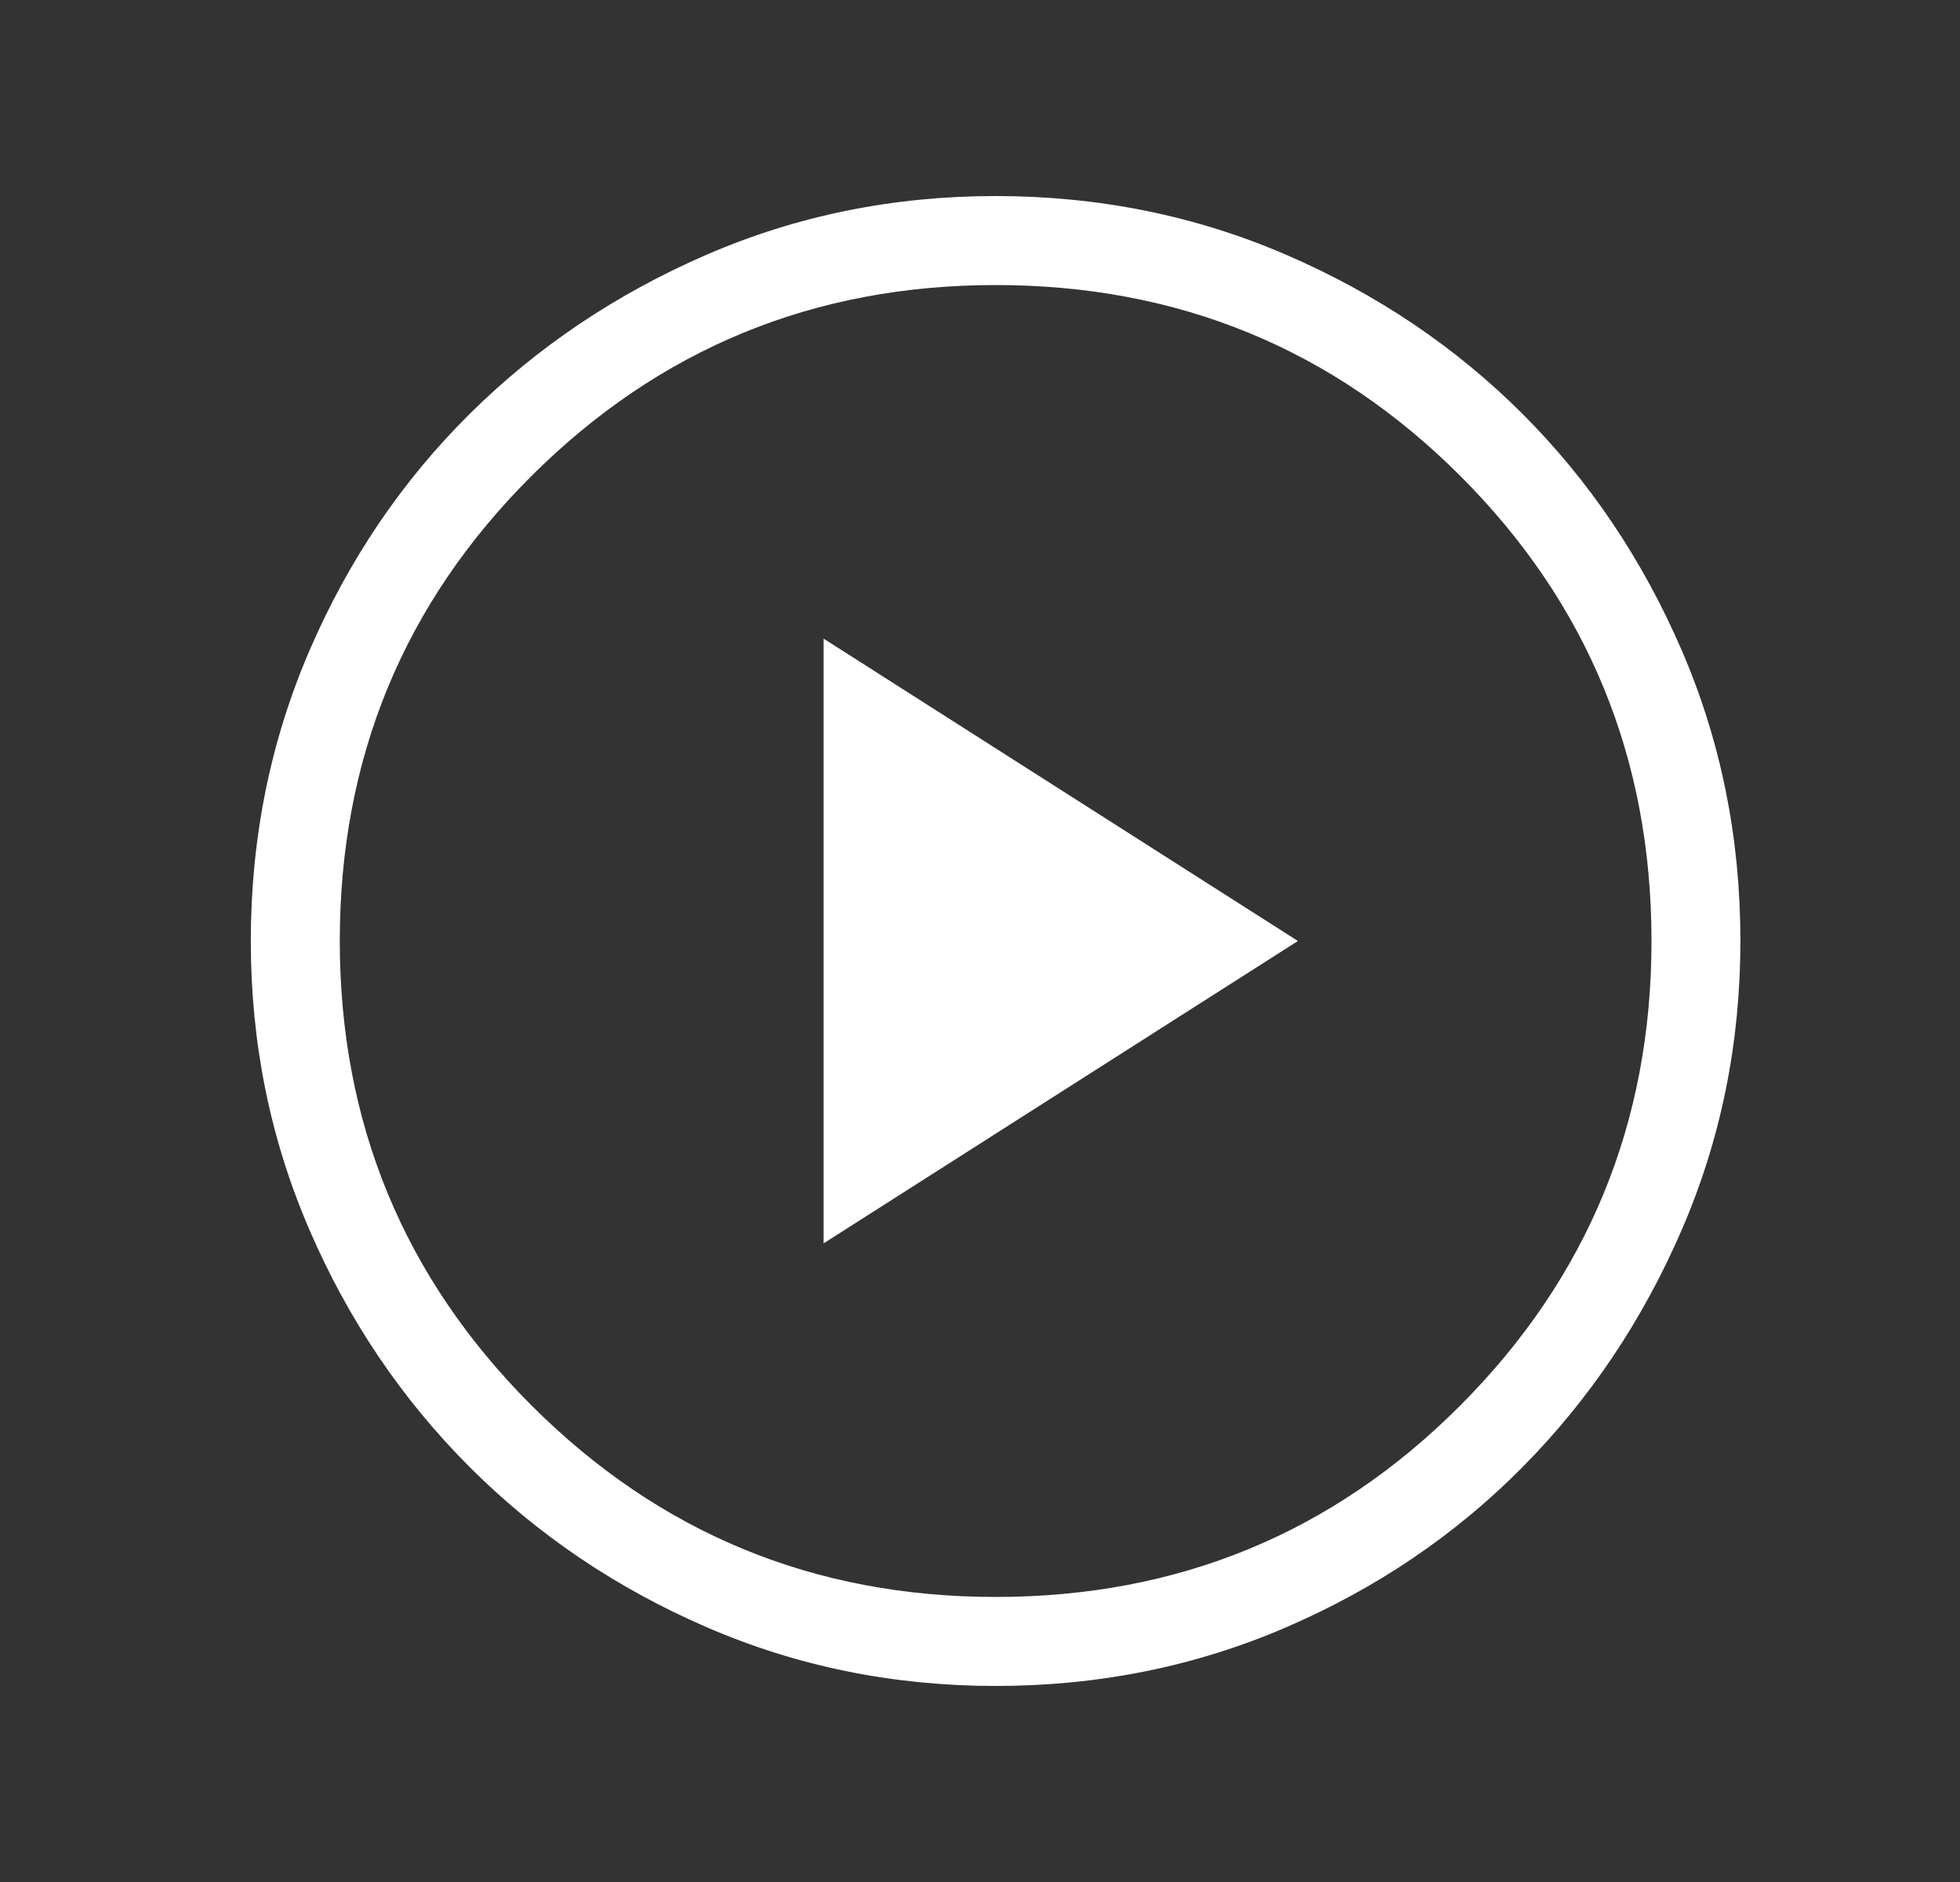
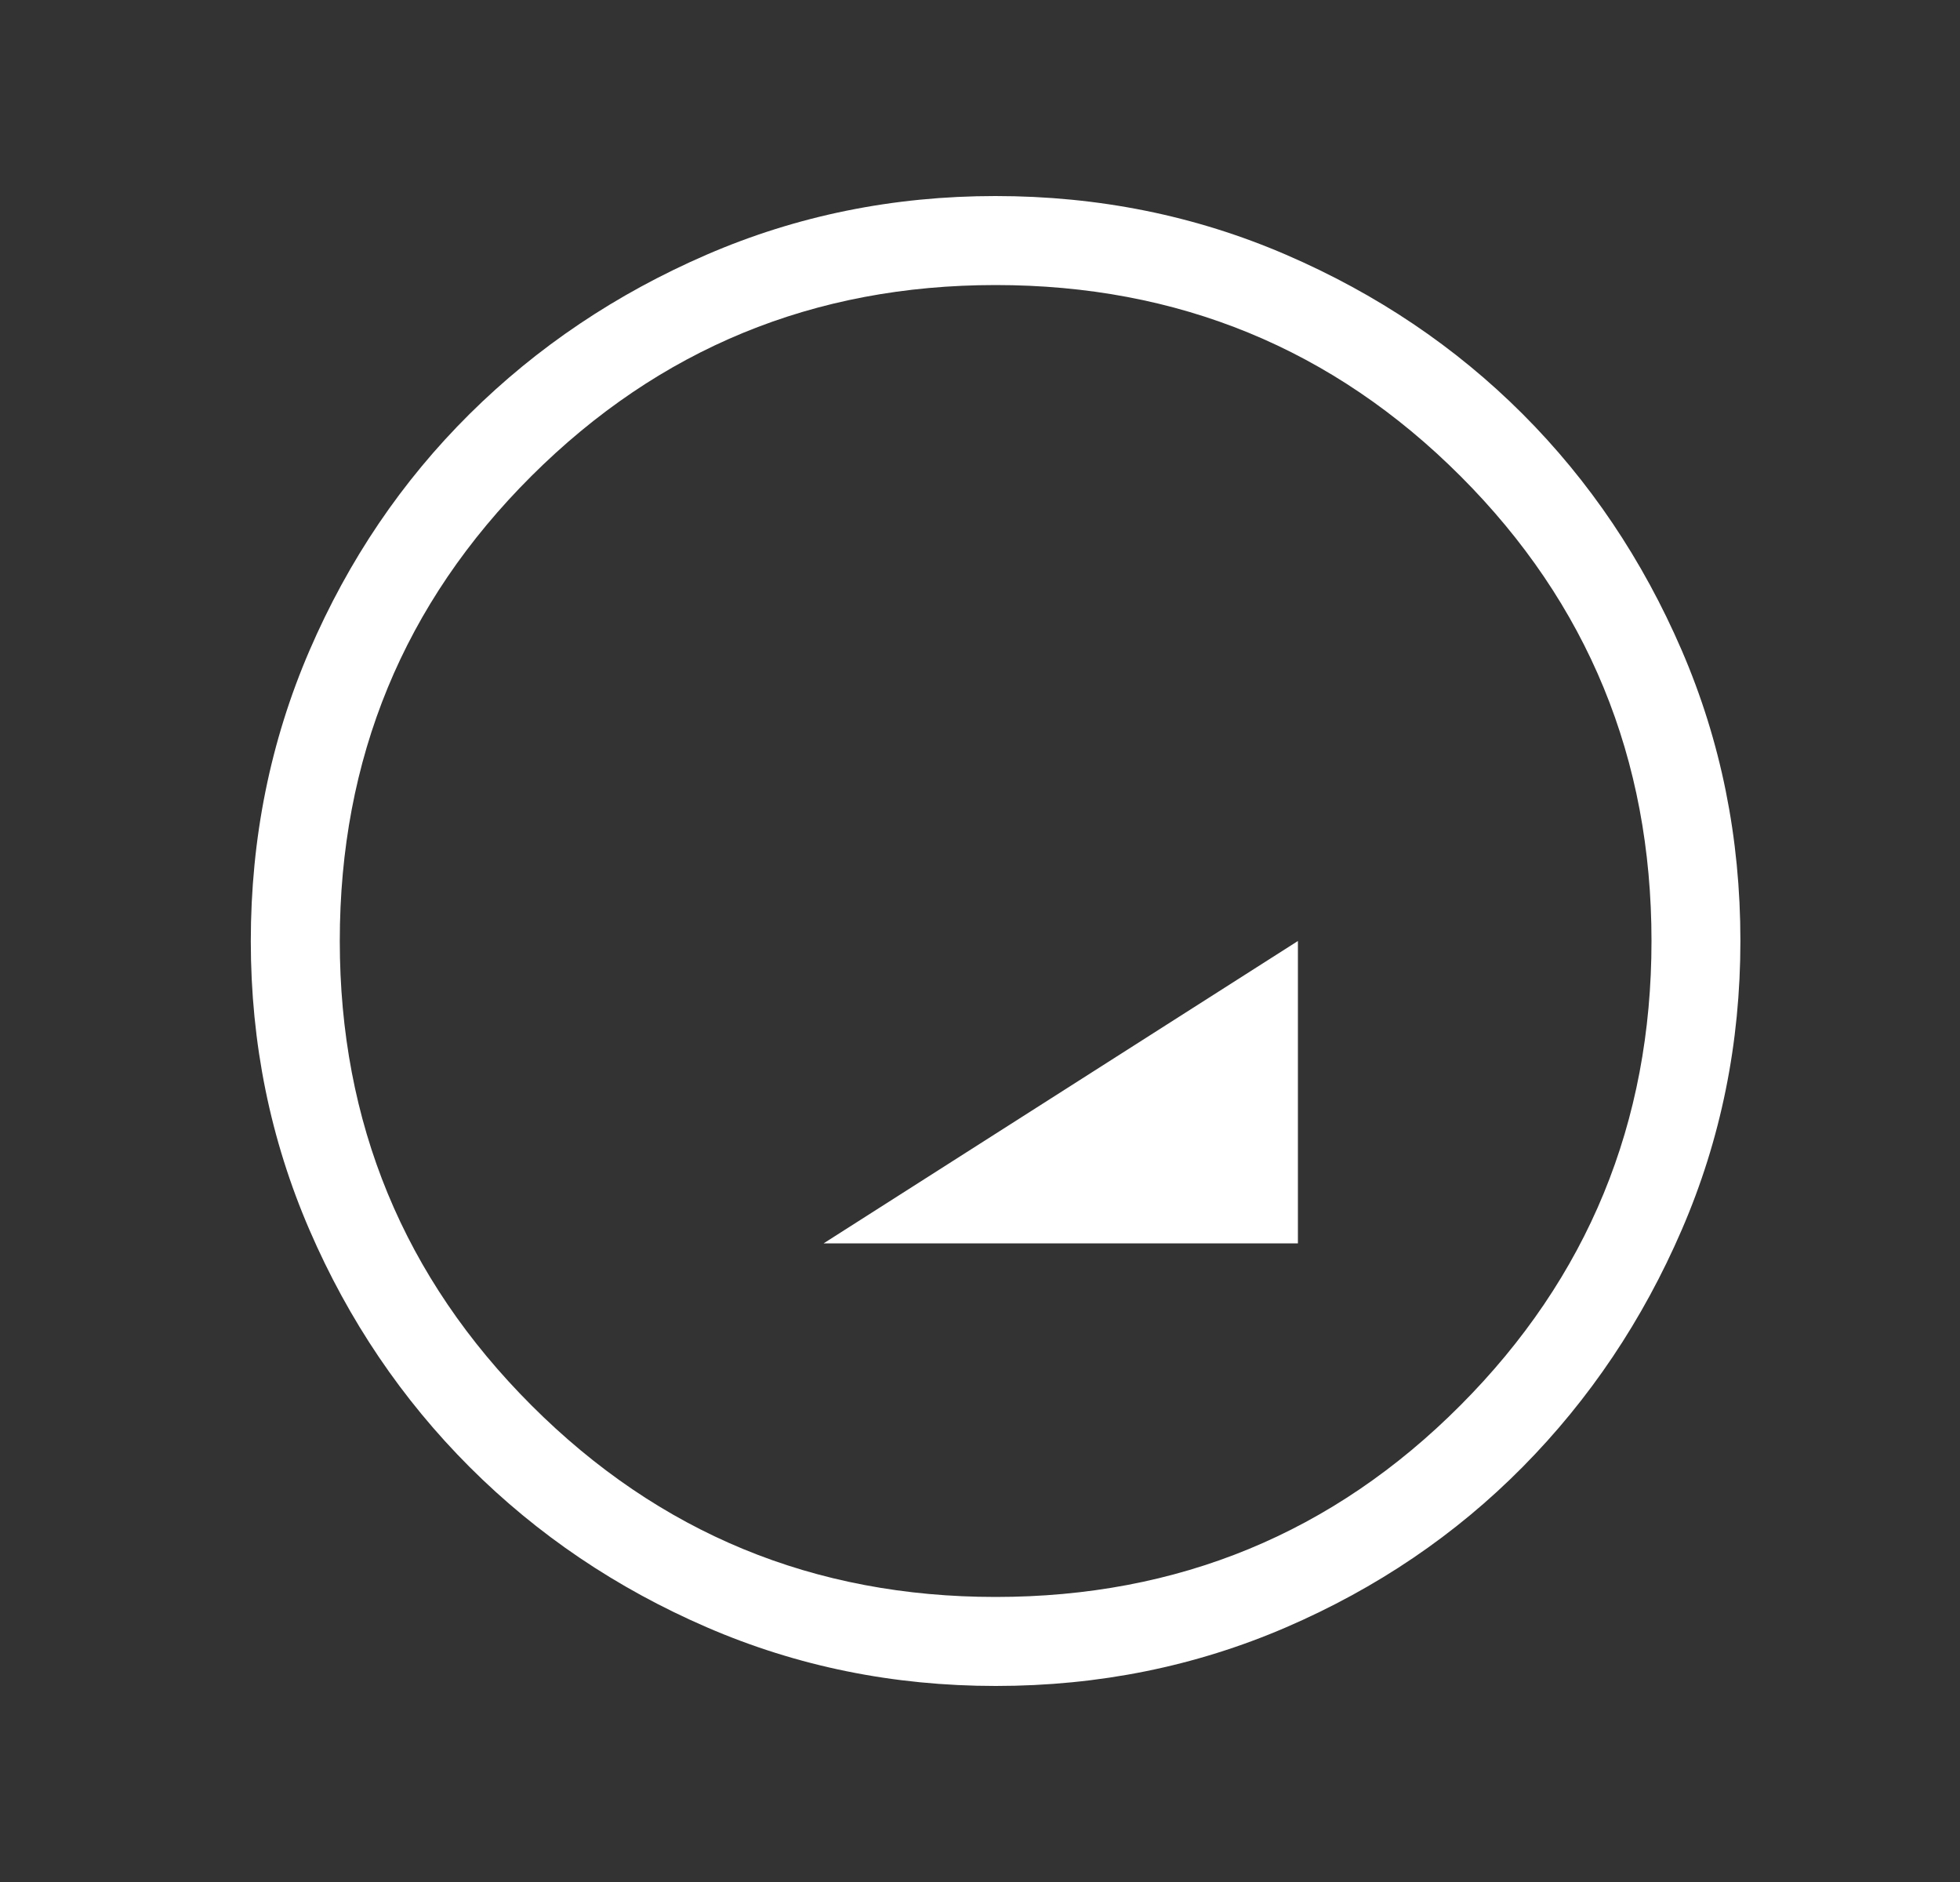
<svg xmlns="http://www.w3.org/2000/svg" width="25" height="24" viewBox="0 0 25 24" fill="none">
  <rect x="0" y="0" width="25" height="24" fill="#333333" stroke="none" />
-   <path d="M10.505 15.856L16.555 12L10.505 8.144V15.856ZM12.701 21.5C11.397 21.5 10.169 21.251 9.016 20.752C7.863 20.253 6.855 19.572 5.991 18.709C5.128 17.846 4.446 16.838 3.948 15.686C3.449 14.533 3.199 13.305 3.199 12.002C3.199 10.688 3.449 9.453 3.947 8.297C4.446 7.14 5.127 6.135 5.99 5.279C6.853 4.424 7.861 3.747 9.013 3.248C10.166 2.749 11.394 2.5 12.697 2.5C14.011 2.5 15.246 2.749 16.403 3.248C17.559 3.747 18.564 4.423 19.42 5.278C20.275 6.133 20.952 7.138 21.451 8.294C21.95 9.45 22.199 10.684 22.199 11.998C22.199 13.302 21.95 14.53 21.451 15.683C20.953 16.836 20.276 17.844 19.421 18.708C18.566 19.572 17.561 20.253 16.405 20.752C15.25 21.25 14.015 21.5 12.701 21.5ZM12.699 20.365C15.027 20.365 17.004 19.551 18.628 17.921C20.252 16.292 21.065 14.318 21.065 12C21.065 9.672 20.252 7.695 18.628 6.071C17.004 4.447 15.027 3.635 12.699 3.635C10.381 3.635 8.408 4.447 6.778 6.071C5.149 7.695 4.334 9.672 4.334 12C4.334 14.318 5.149 16.292 6.778 17.921C8.408 19.551 10.381 20.365 12.699 20.365Z" fill="white" />
+   <path d="M10.505 15.856L16.555 12V15.856ZM12.701 21.5C11.397 21.5 10.169 21.251 9.016 20.752C7.863 20.253 6.855 19.572 5.991 18.709C5.128 17.846 4.446 16.838 3.948 15.686C3.449 14.533 3.199 13.305 3.199 12.002C3.199 10.688 3.449 9.453 3.947 8.297C4.446 7.14 5.127 6.135 5.99 5.279C6.853 4.424 7.861 3.747 9.013 3.248C10.166 2.749 11.394 2.5 12.697 2.5C14.011 2.5 15.246 2.749 16.403 3.248C17.559 3.747 18.564 4.423 19.42 5.278C20.275 6.133 20.952 7.138 21.451 8.294C21.95 9.45 22.199 10.684 22.199 11.998C22.199 13.302 21.95 14.53 21.451 15.683C20.953 16.836 20.276 17.844 19.421 18.708C18.566 19.572 17.561 20.253 16.405 20.752C15.25 21.25 14.015 21.5 12.701 21.5ZM12.699 20.365C15.027 20.365 17.004 19.551 18.628 17.921C20.252 16.292 21.065 14.318 21.065 12C21.065 9.672 20.252 7.695 18.628 6.071C17.004 4.447 15.027 3.635 12.699 3.635C10.381 3.635 8.408 4.447 6.778 6.071C5.149 7.695 4.334 9.672 4.334 12C4.334 14.318 5.149 16.292 6.778 17.921C8.408 19.551 10.381 20.365 12.699 20.365Z" fill="white" />
</svg>